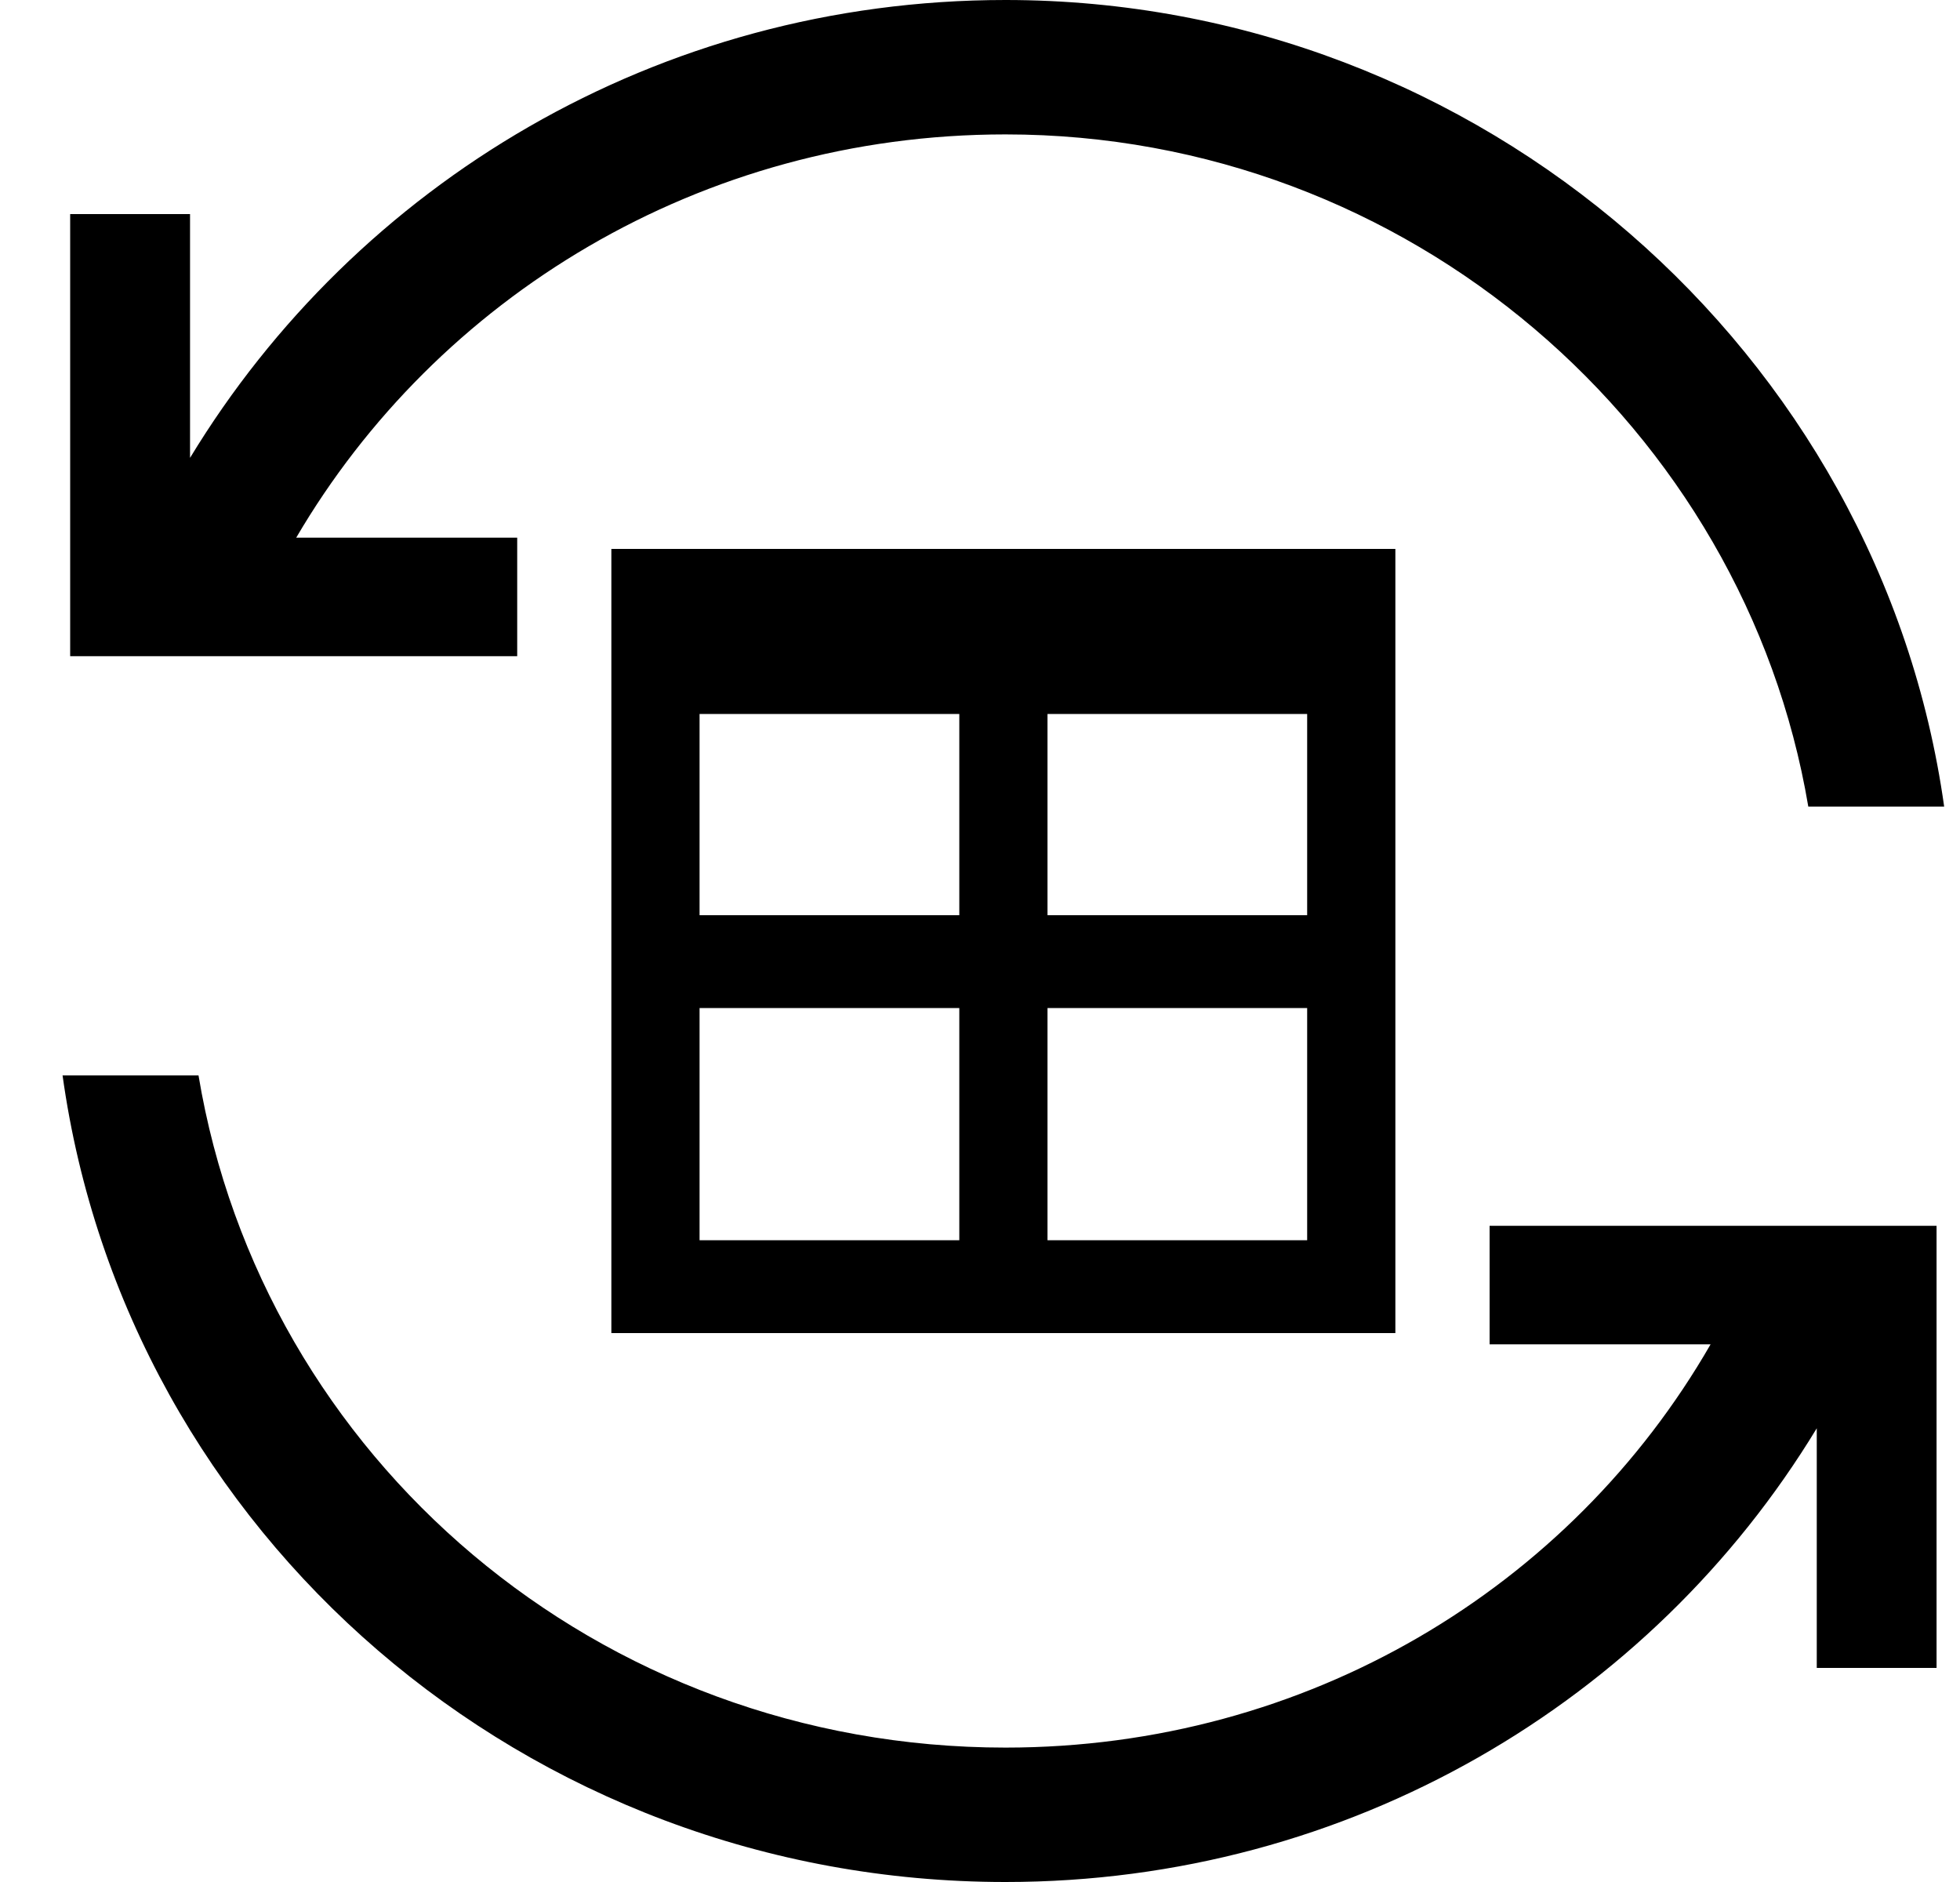
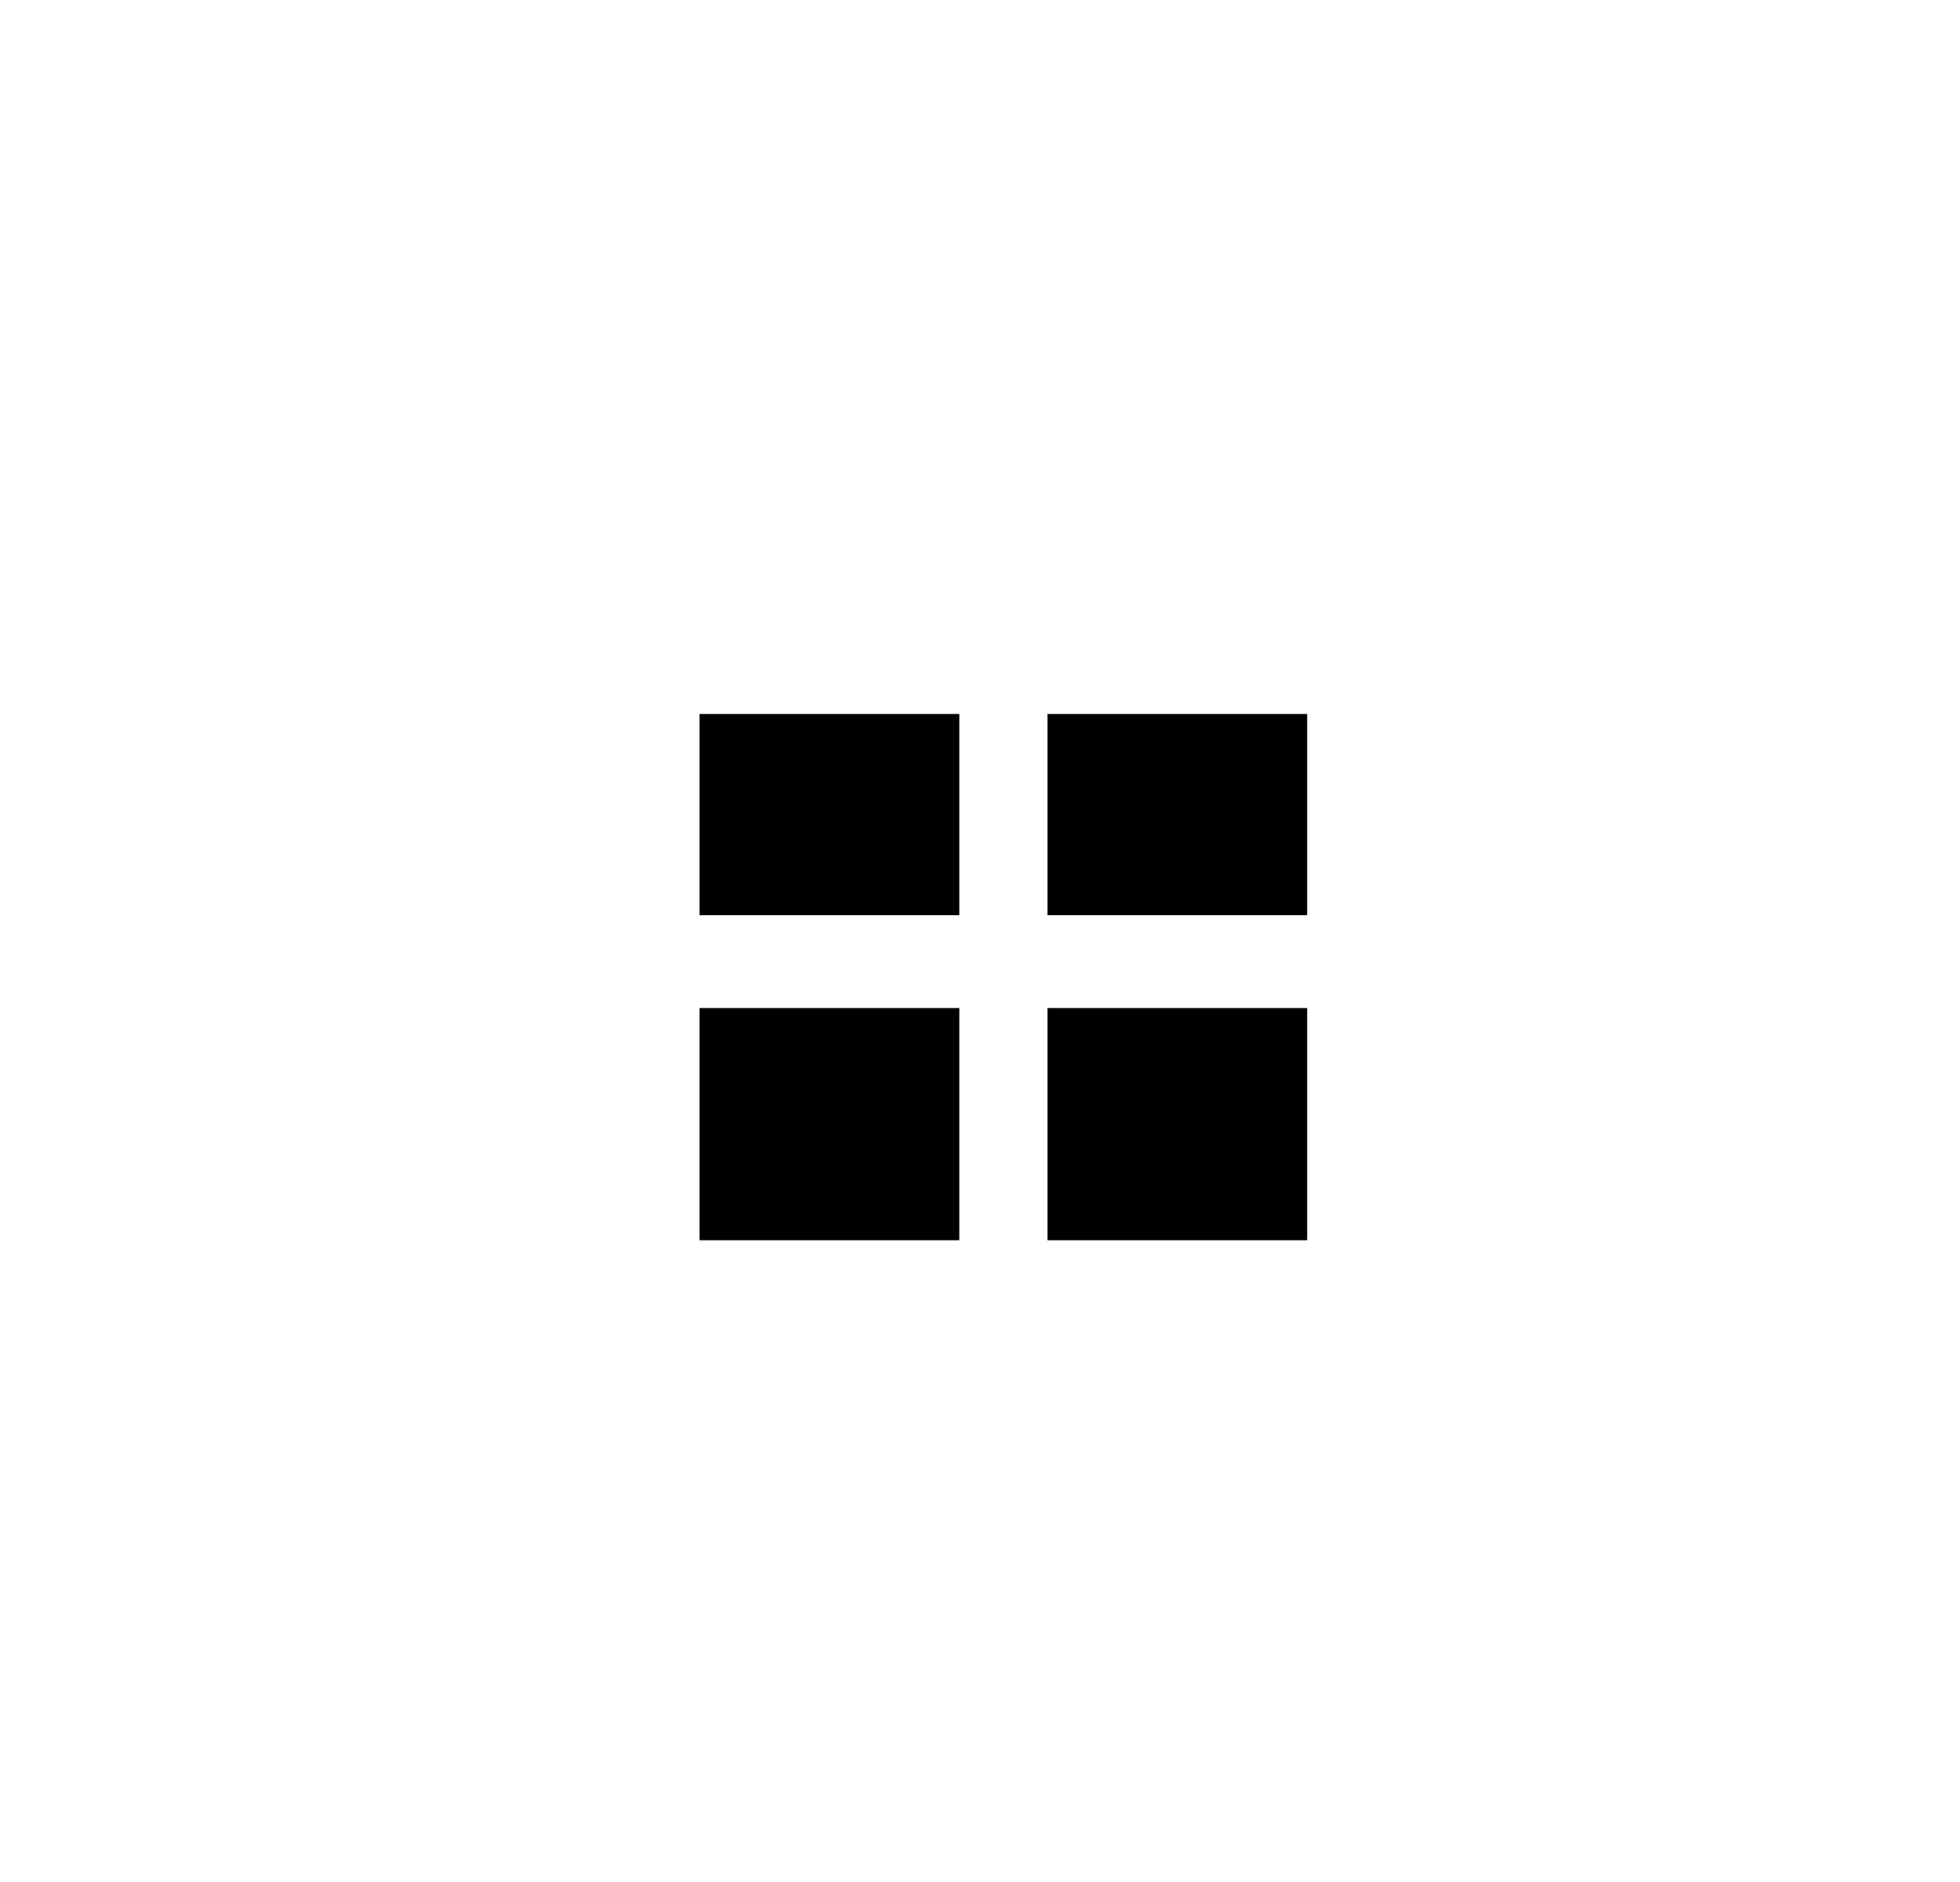
<svg xmlns="http://www.w3.org/2000/svg" width="25" height="24" viewBox="0 0 25 24" fill="none">
-   <path d="M23.065 10.286C22.252 5.464 17.972 1.714 12.825 1.714C8.925 1.714 5.566 3.804 3.778 6.857H6.597V8.368H0.895V2.73H2.424V5.839C4.536 2.357 8.383 0 12.825 0C18.893 0 23.986 4.5 24.798 10.286H23.065ZM12.825 22.286C16.672 22.286 20.031 20.25 21.819 17.143H19V15.632H24.701V21.27H23.173V18.214C21.06 21.696 17.214 24 12.825 24C6.704 24 1.611 19.554 0.798 13.714H2.532C3.345 18.589 7.625 22.286 12.825 22.286Z" fill="black" />
-   <path d="M8.923 11.671H12.236V9.105H8.923V11.671ZM8.923 12.855V15.816H12.236V12.855H8.923ZM13.361 15.816H16.673V12.855H13.361V15.816ZM16.673 11.671V9.105H13.361V11.671H16.673ZM17.798 7V17H7.798V7H17.798Z" fill="black" />
+   <path d="M8.923 11.671H12.236V9.105H8.923V11.671ZM8.923 12.855V15.816H12.236V12.855H8.923ZM13.361 15.816H16.673V12.855H13.361V15.816ZM16.673 11.671V9.105H13.361V11.671H16.673ZM17.798 7V17V7H17.798Z" fill="black" />
</svg>